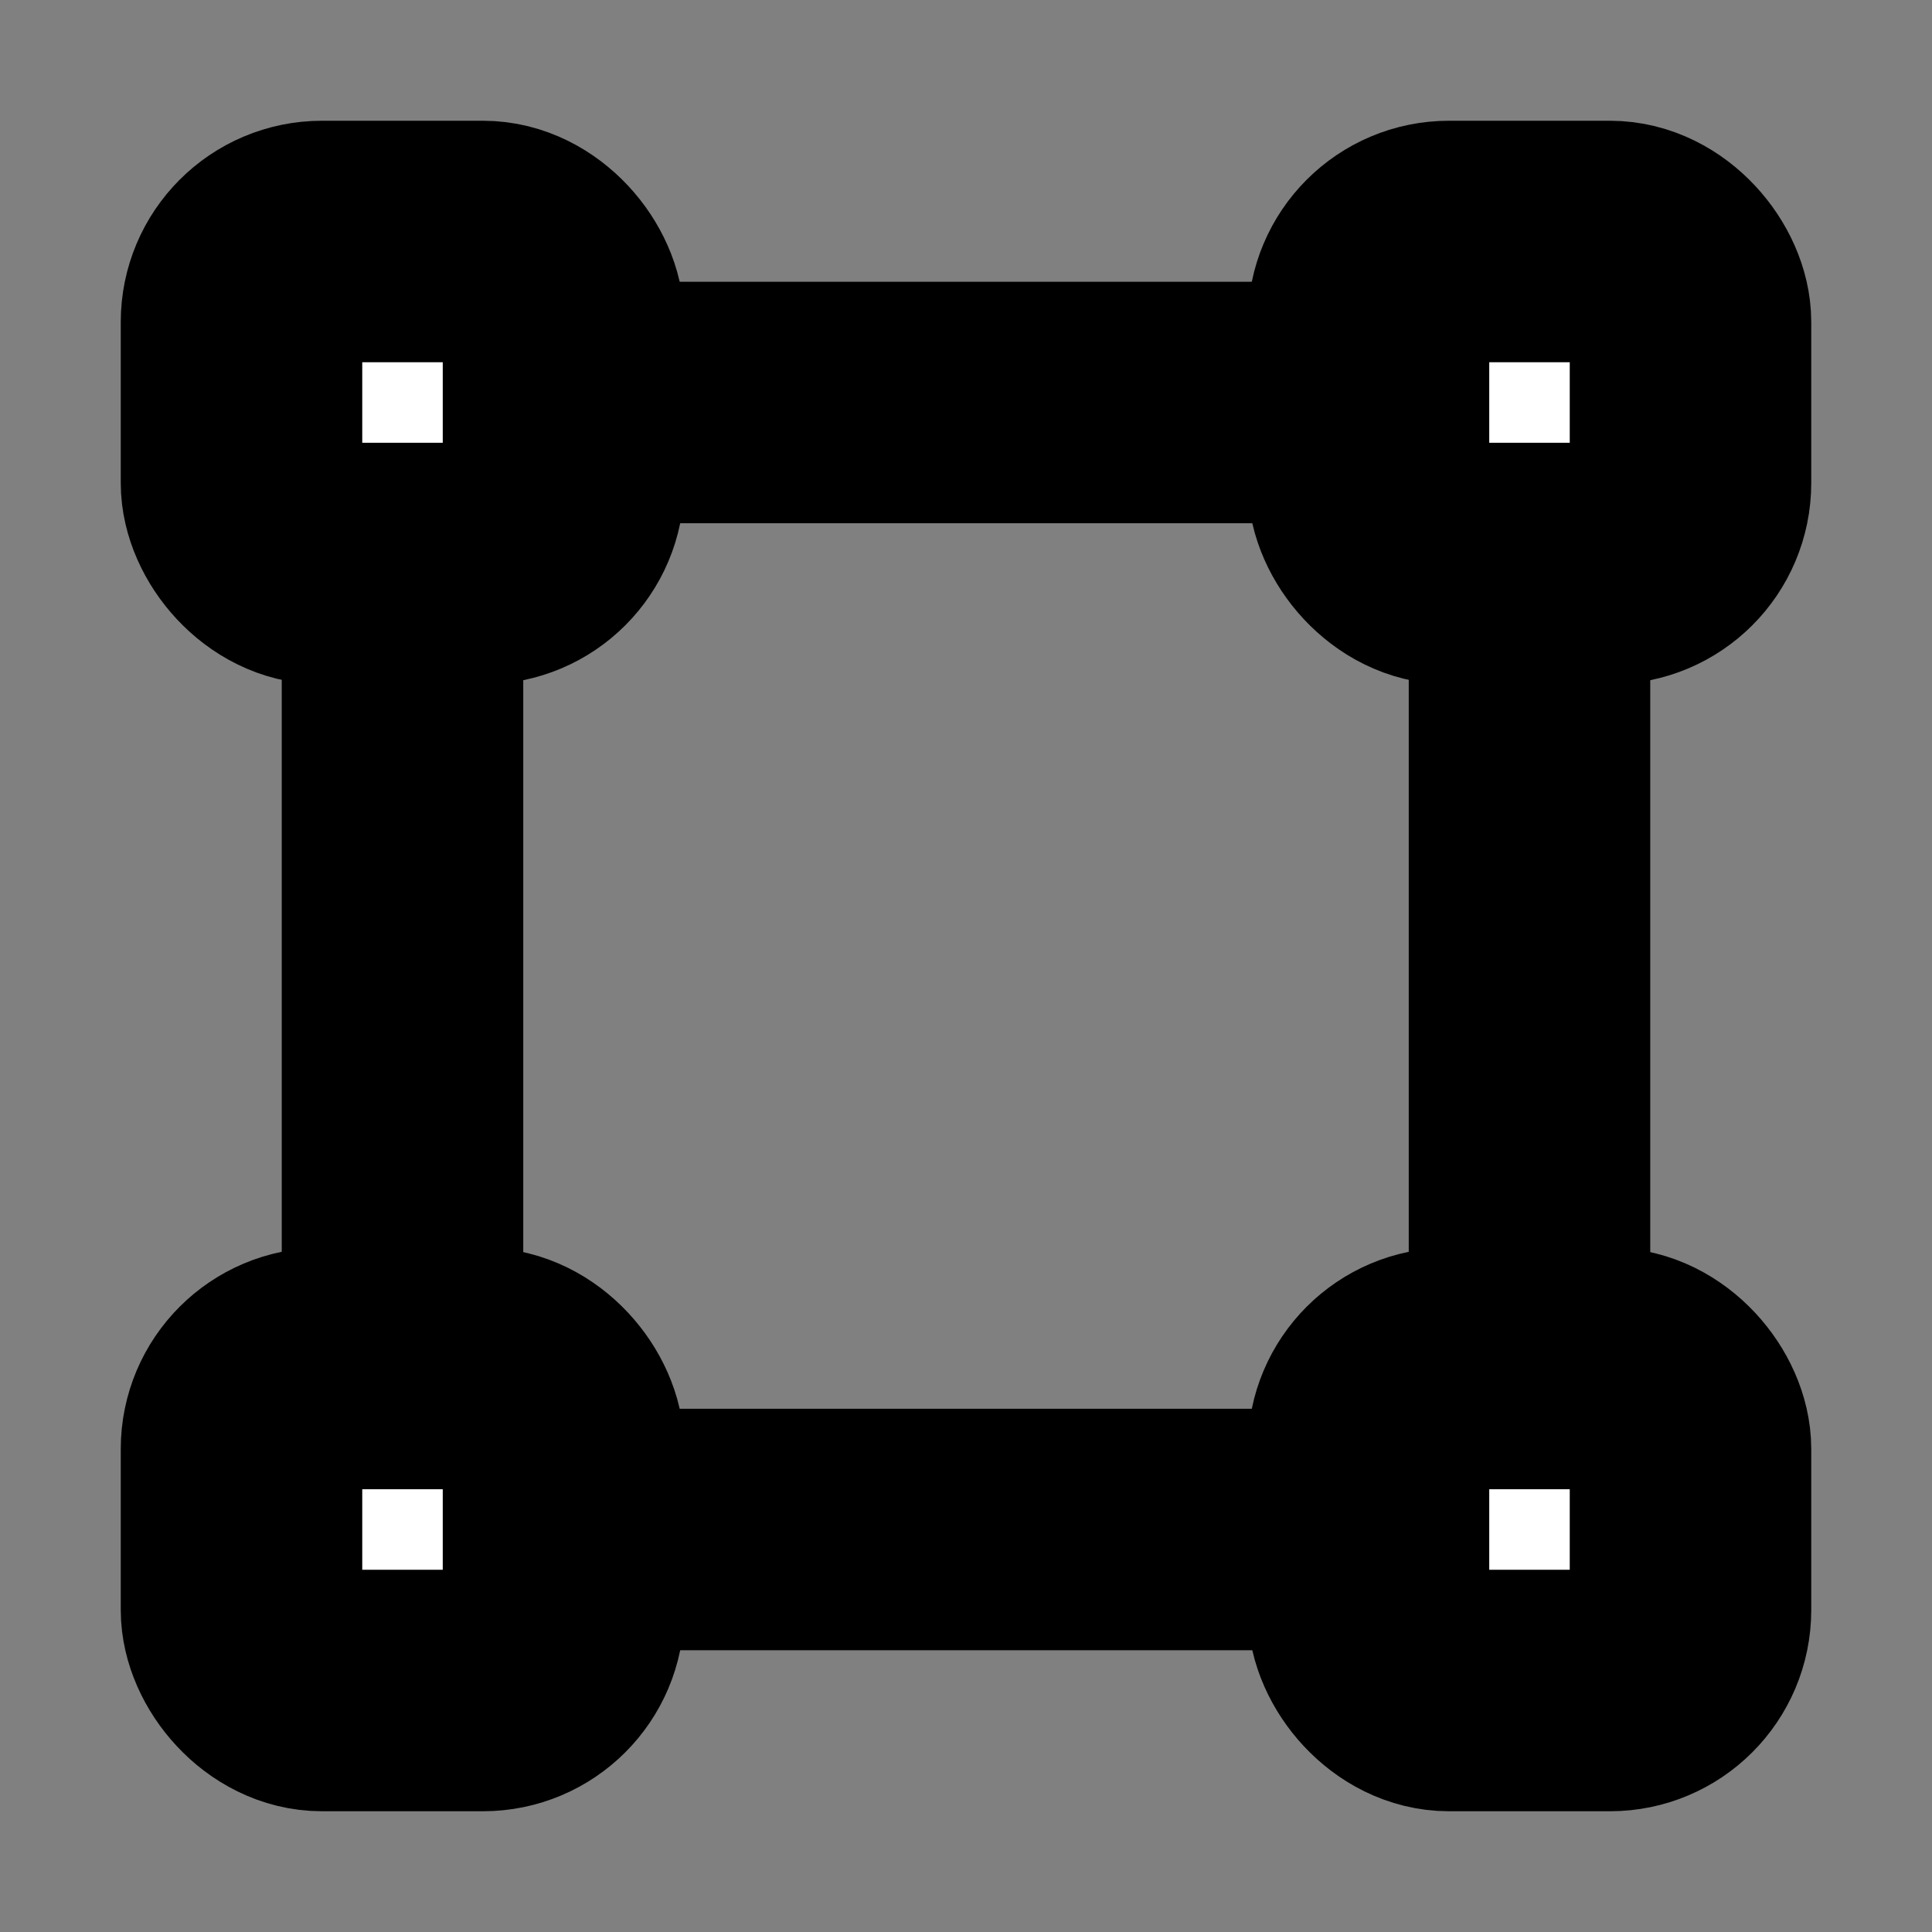
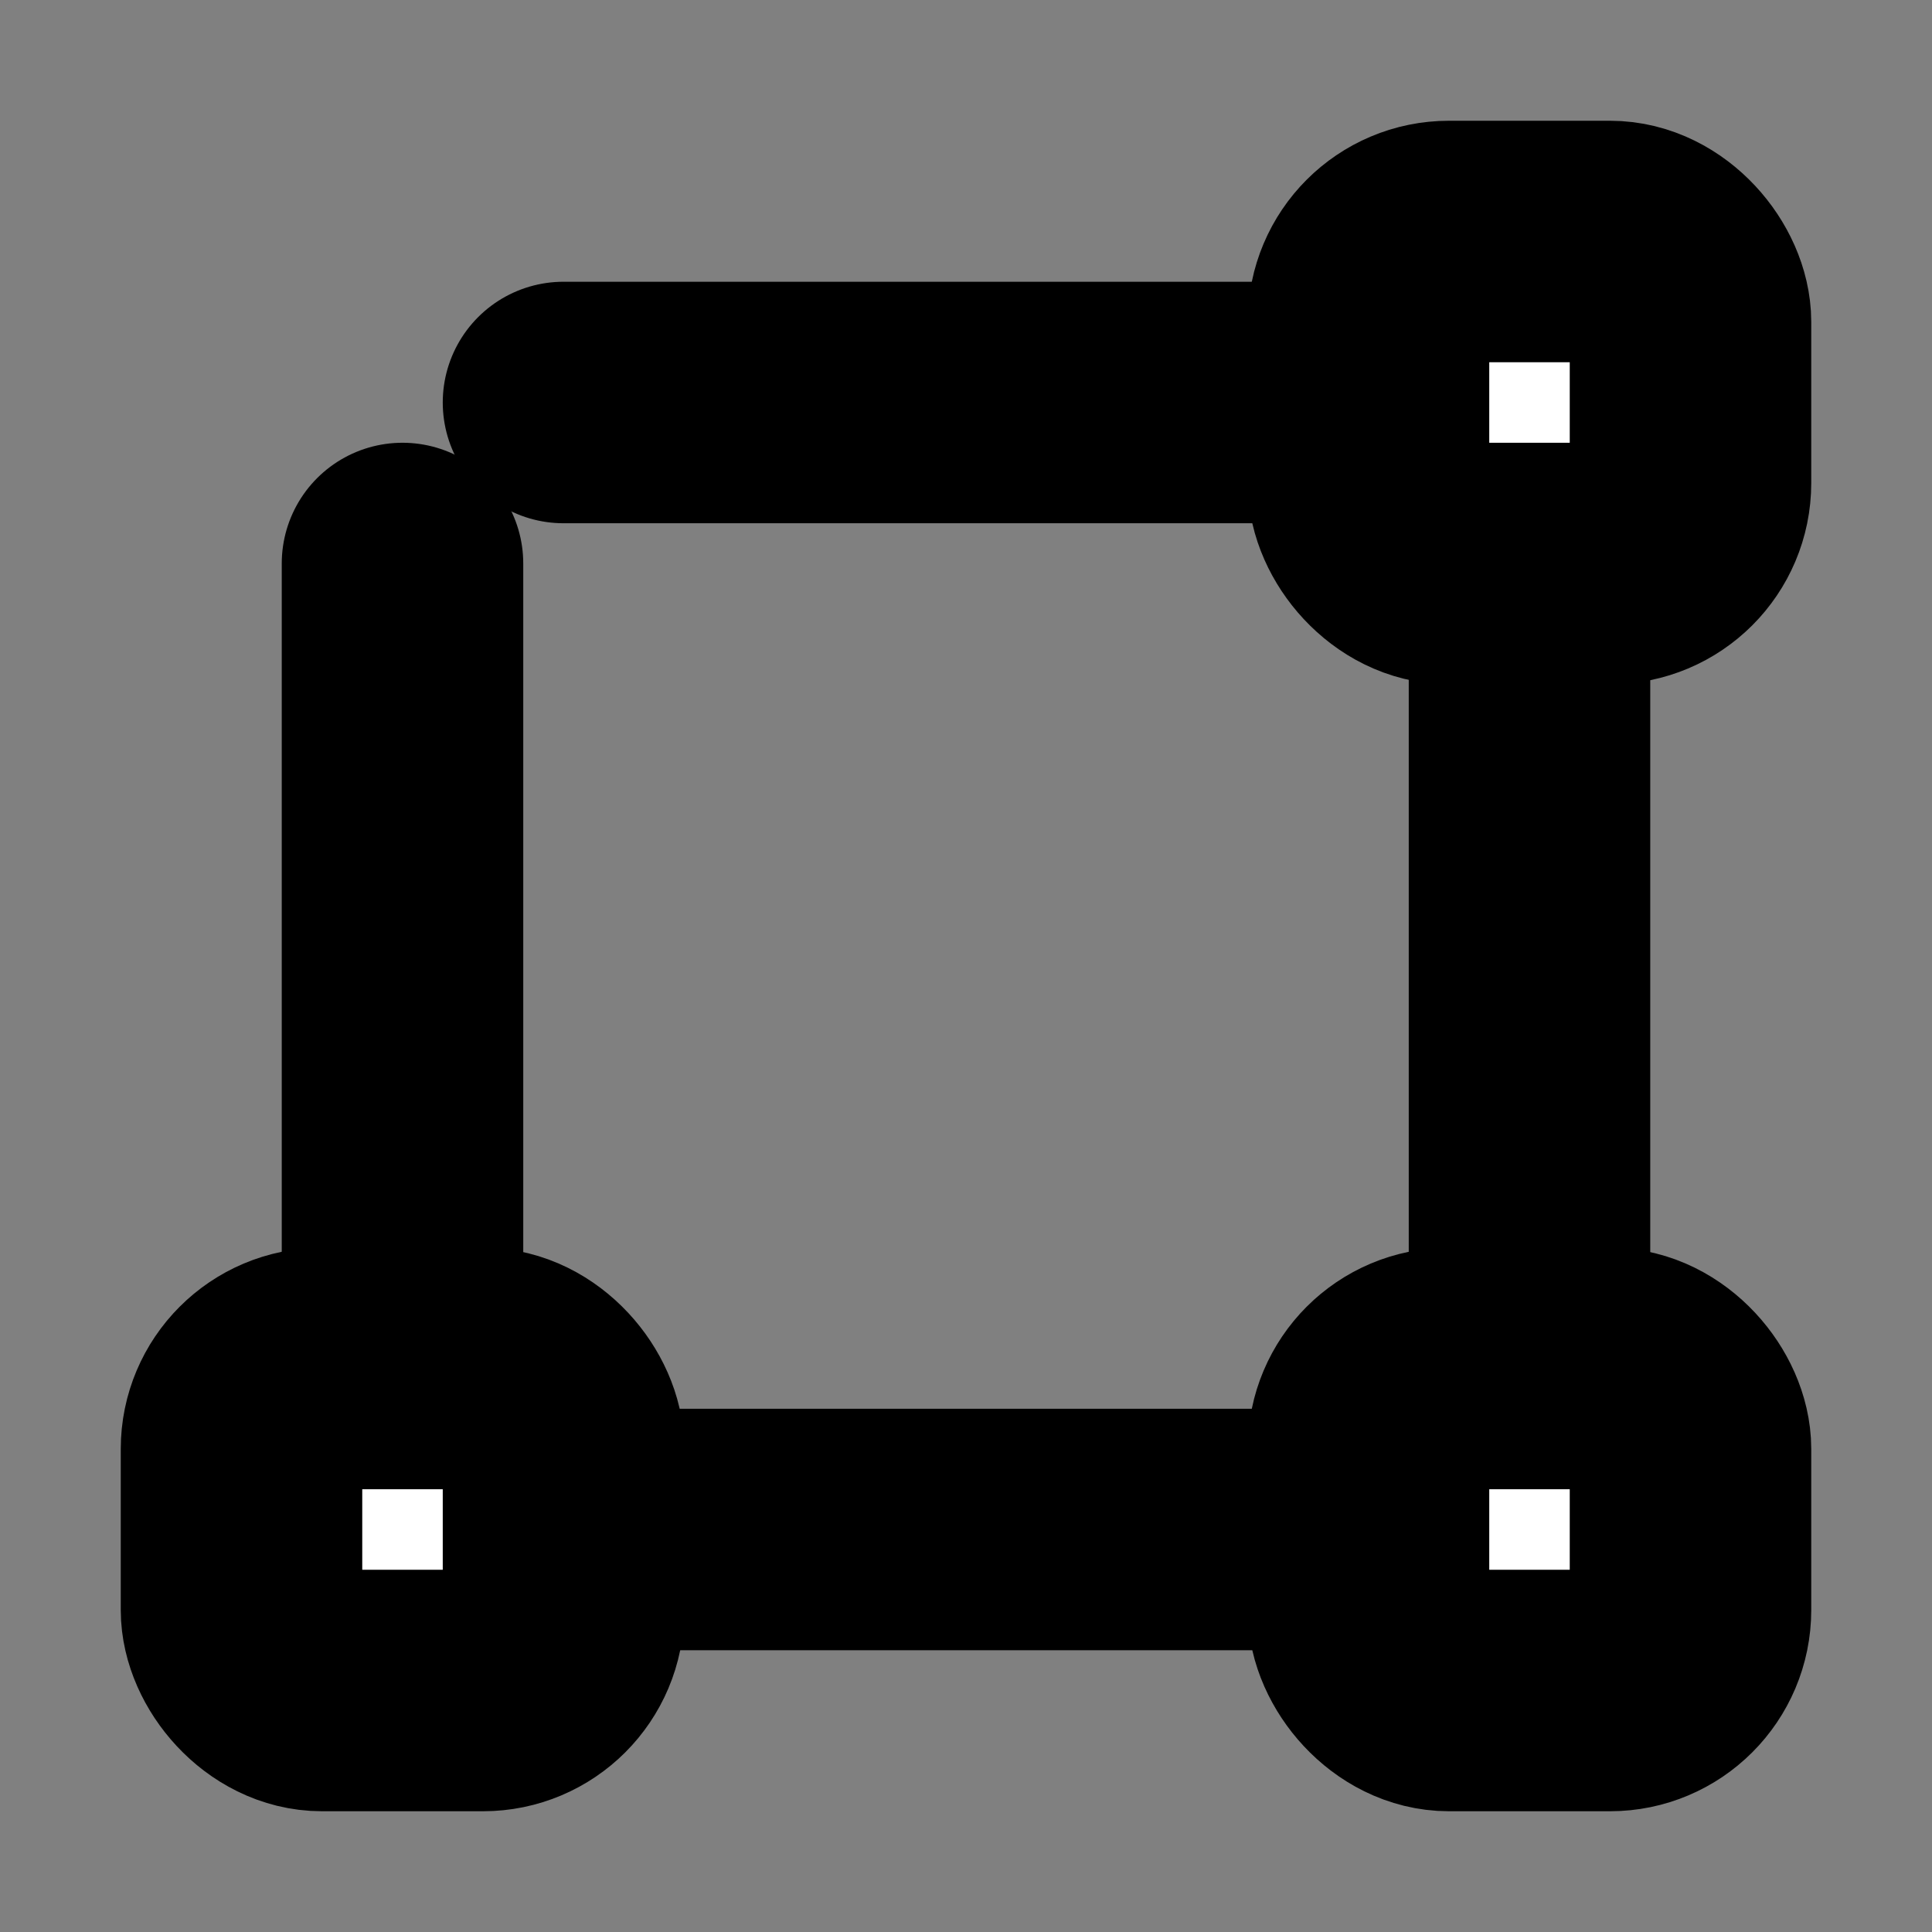
<svg xmlns="http://www.w3.org/2000/svg" width="24" height="24" viewBox="0 0 24 24" fill="#fff" stroke="currentColor" stroke-width="3" stroke-linecap="round" stroke-linejoin="round" class="lucide lucide-icon">
  <rect x="0" y="0" width="24" height="24" fill="#808080" stroke="none" />
  <style>
        @media screen and (prefers-color-scheme: light) {
          svg { fill: transparent !important; }
        }
        @media screen and (prefers-color-scheme: dark) {
          svg { stroke: #fff; fill: transparent !important; }
        }
      </style>
  <path d="M19 7v10" />
  <path d="M5 7v10" />
  <path d="M7 19h10" />
  <path d="M7 5h10" />
  <rect x="17" y="17" width="4" height="4" rx="1" />
  <rect x="17" y="3" width="4" height="4" rx="1" />
  <rect x="3" y="17" width="4" height="4" rx="1" />
-   <rect x="3" y="3" width="4" height="4" rx="1" />
</svg>